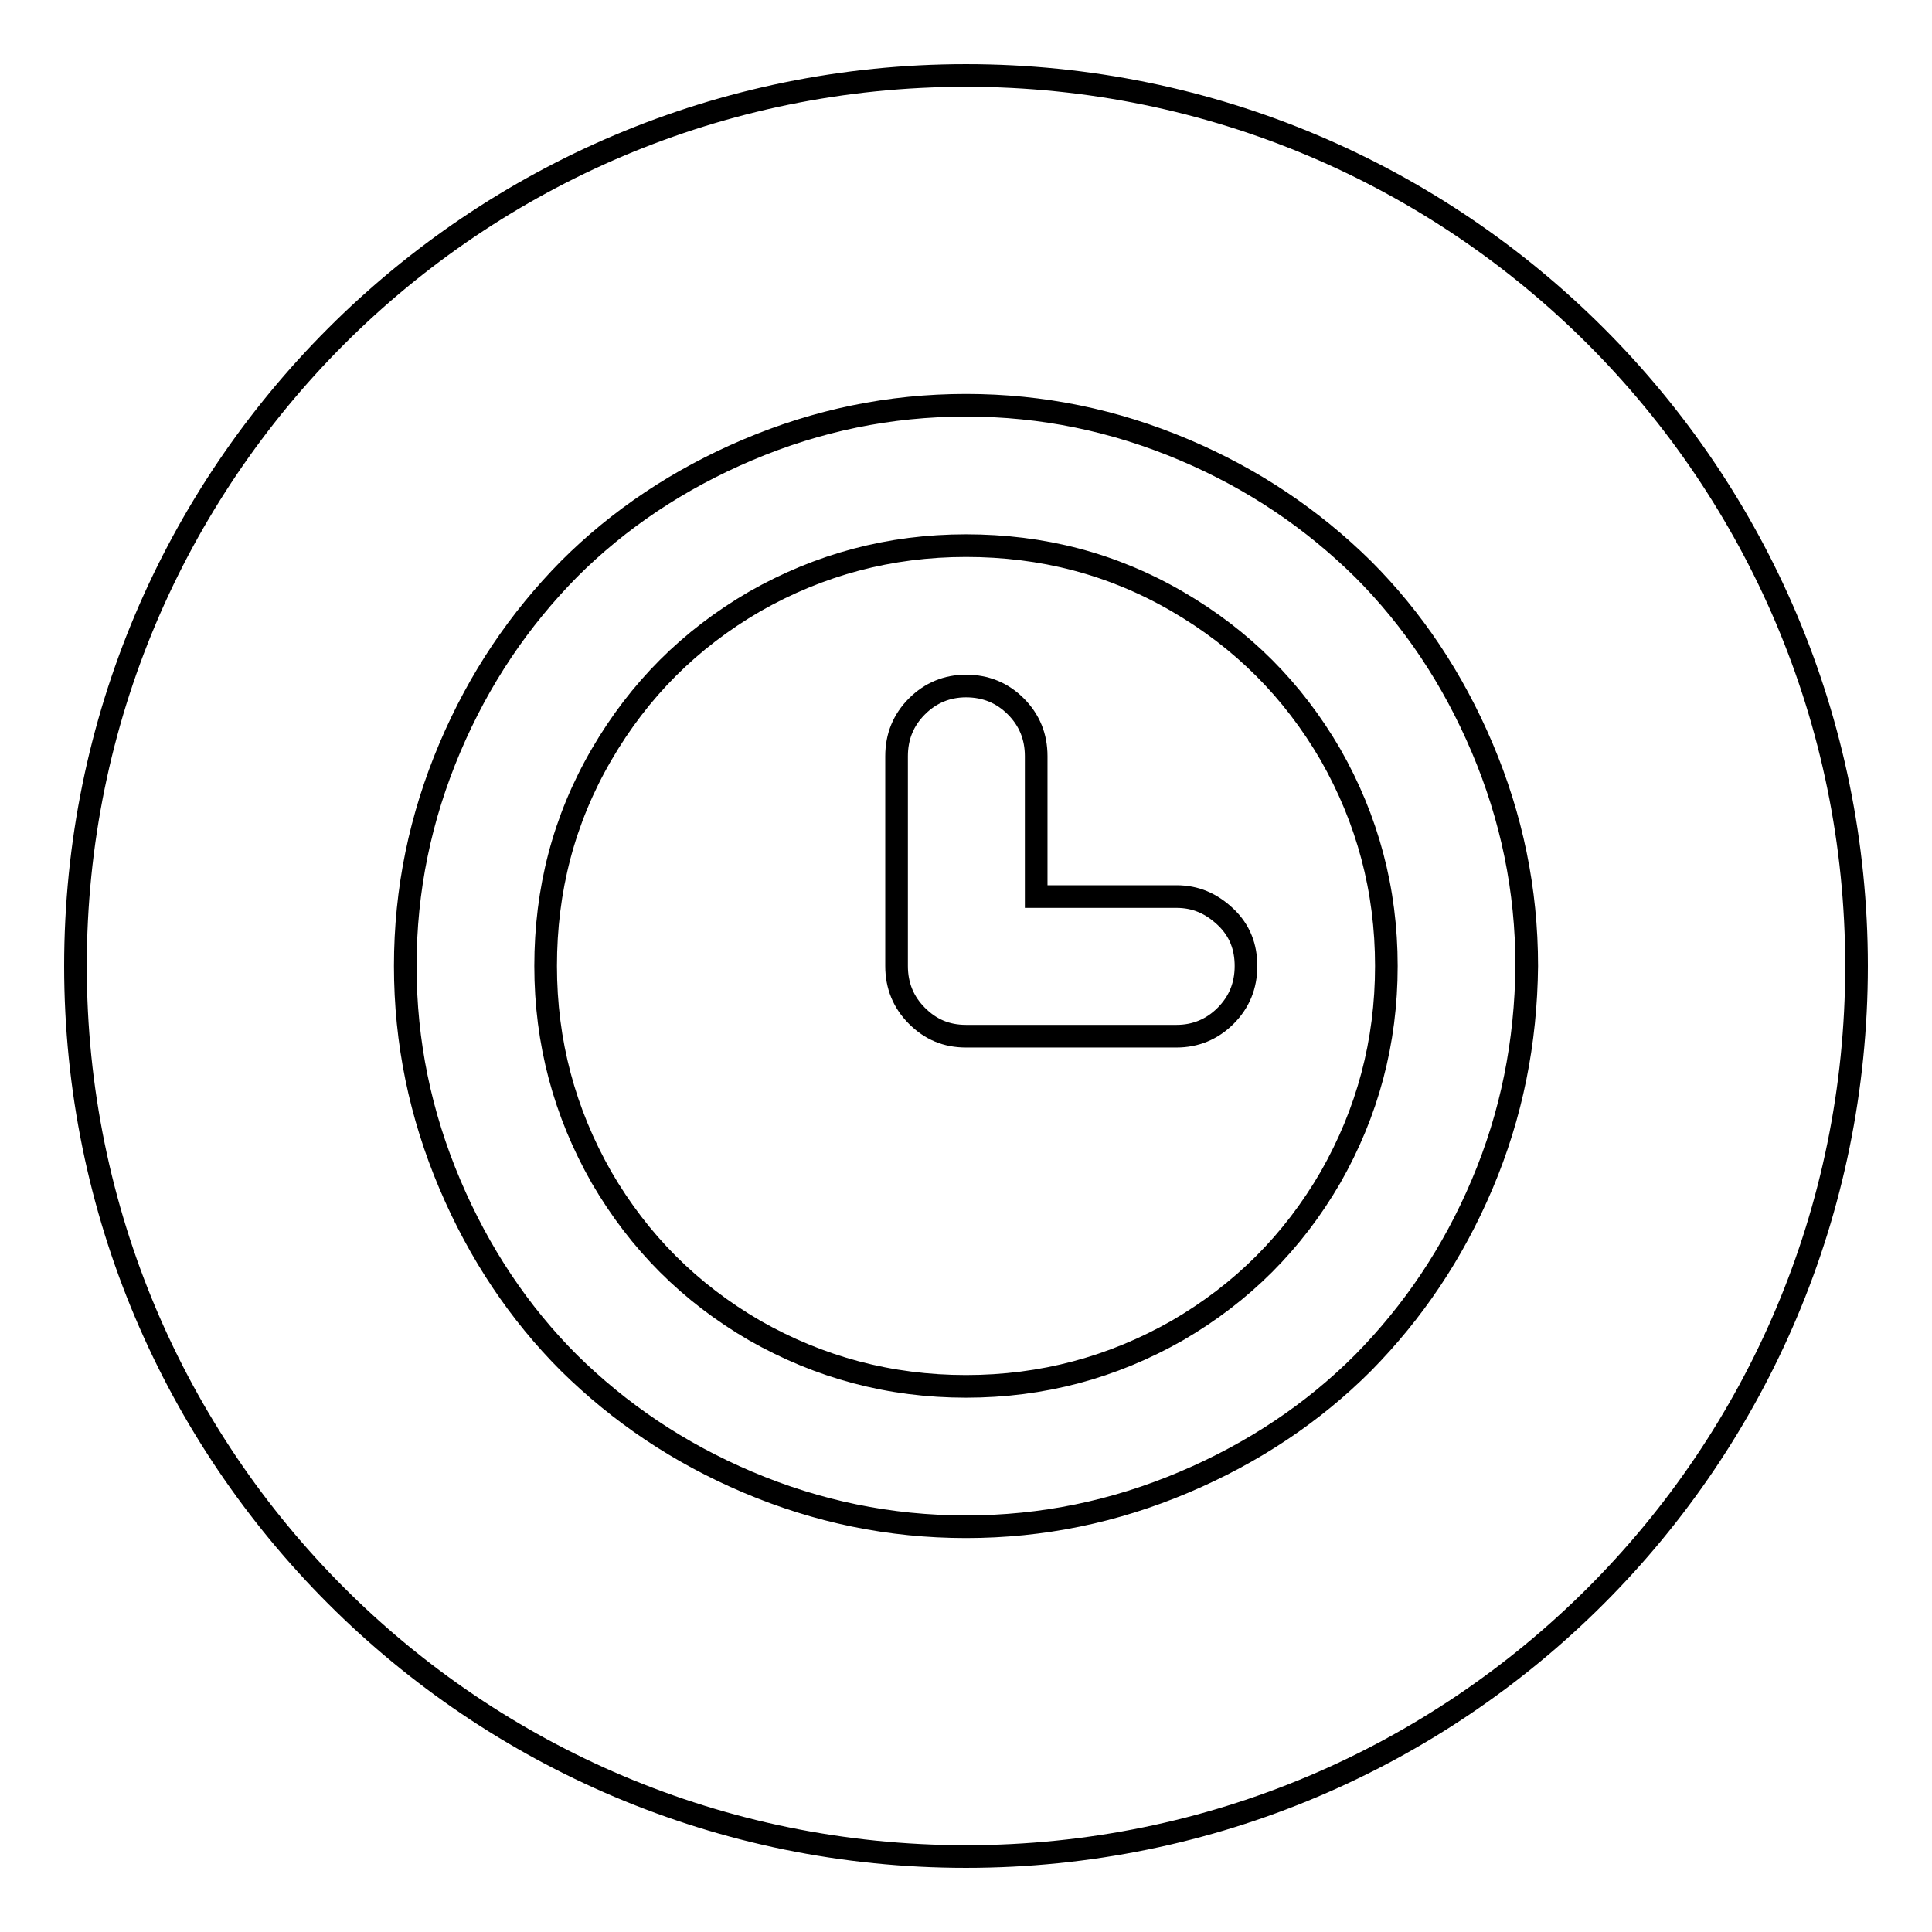
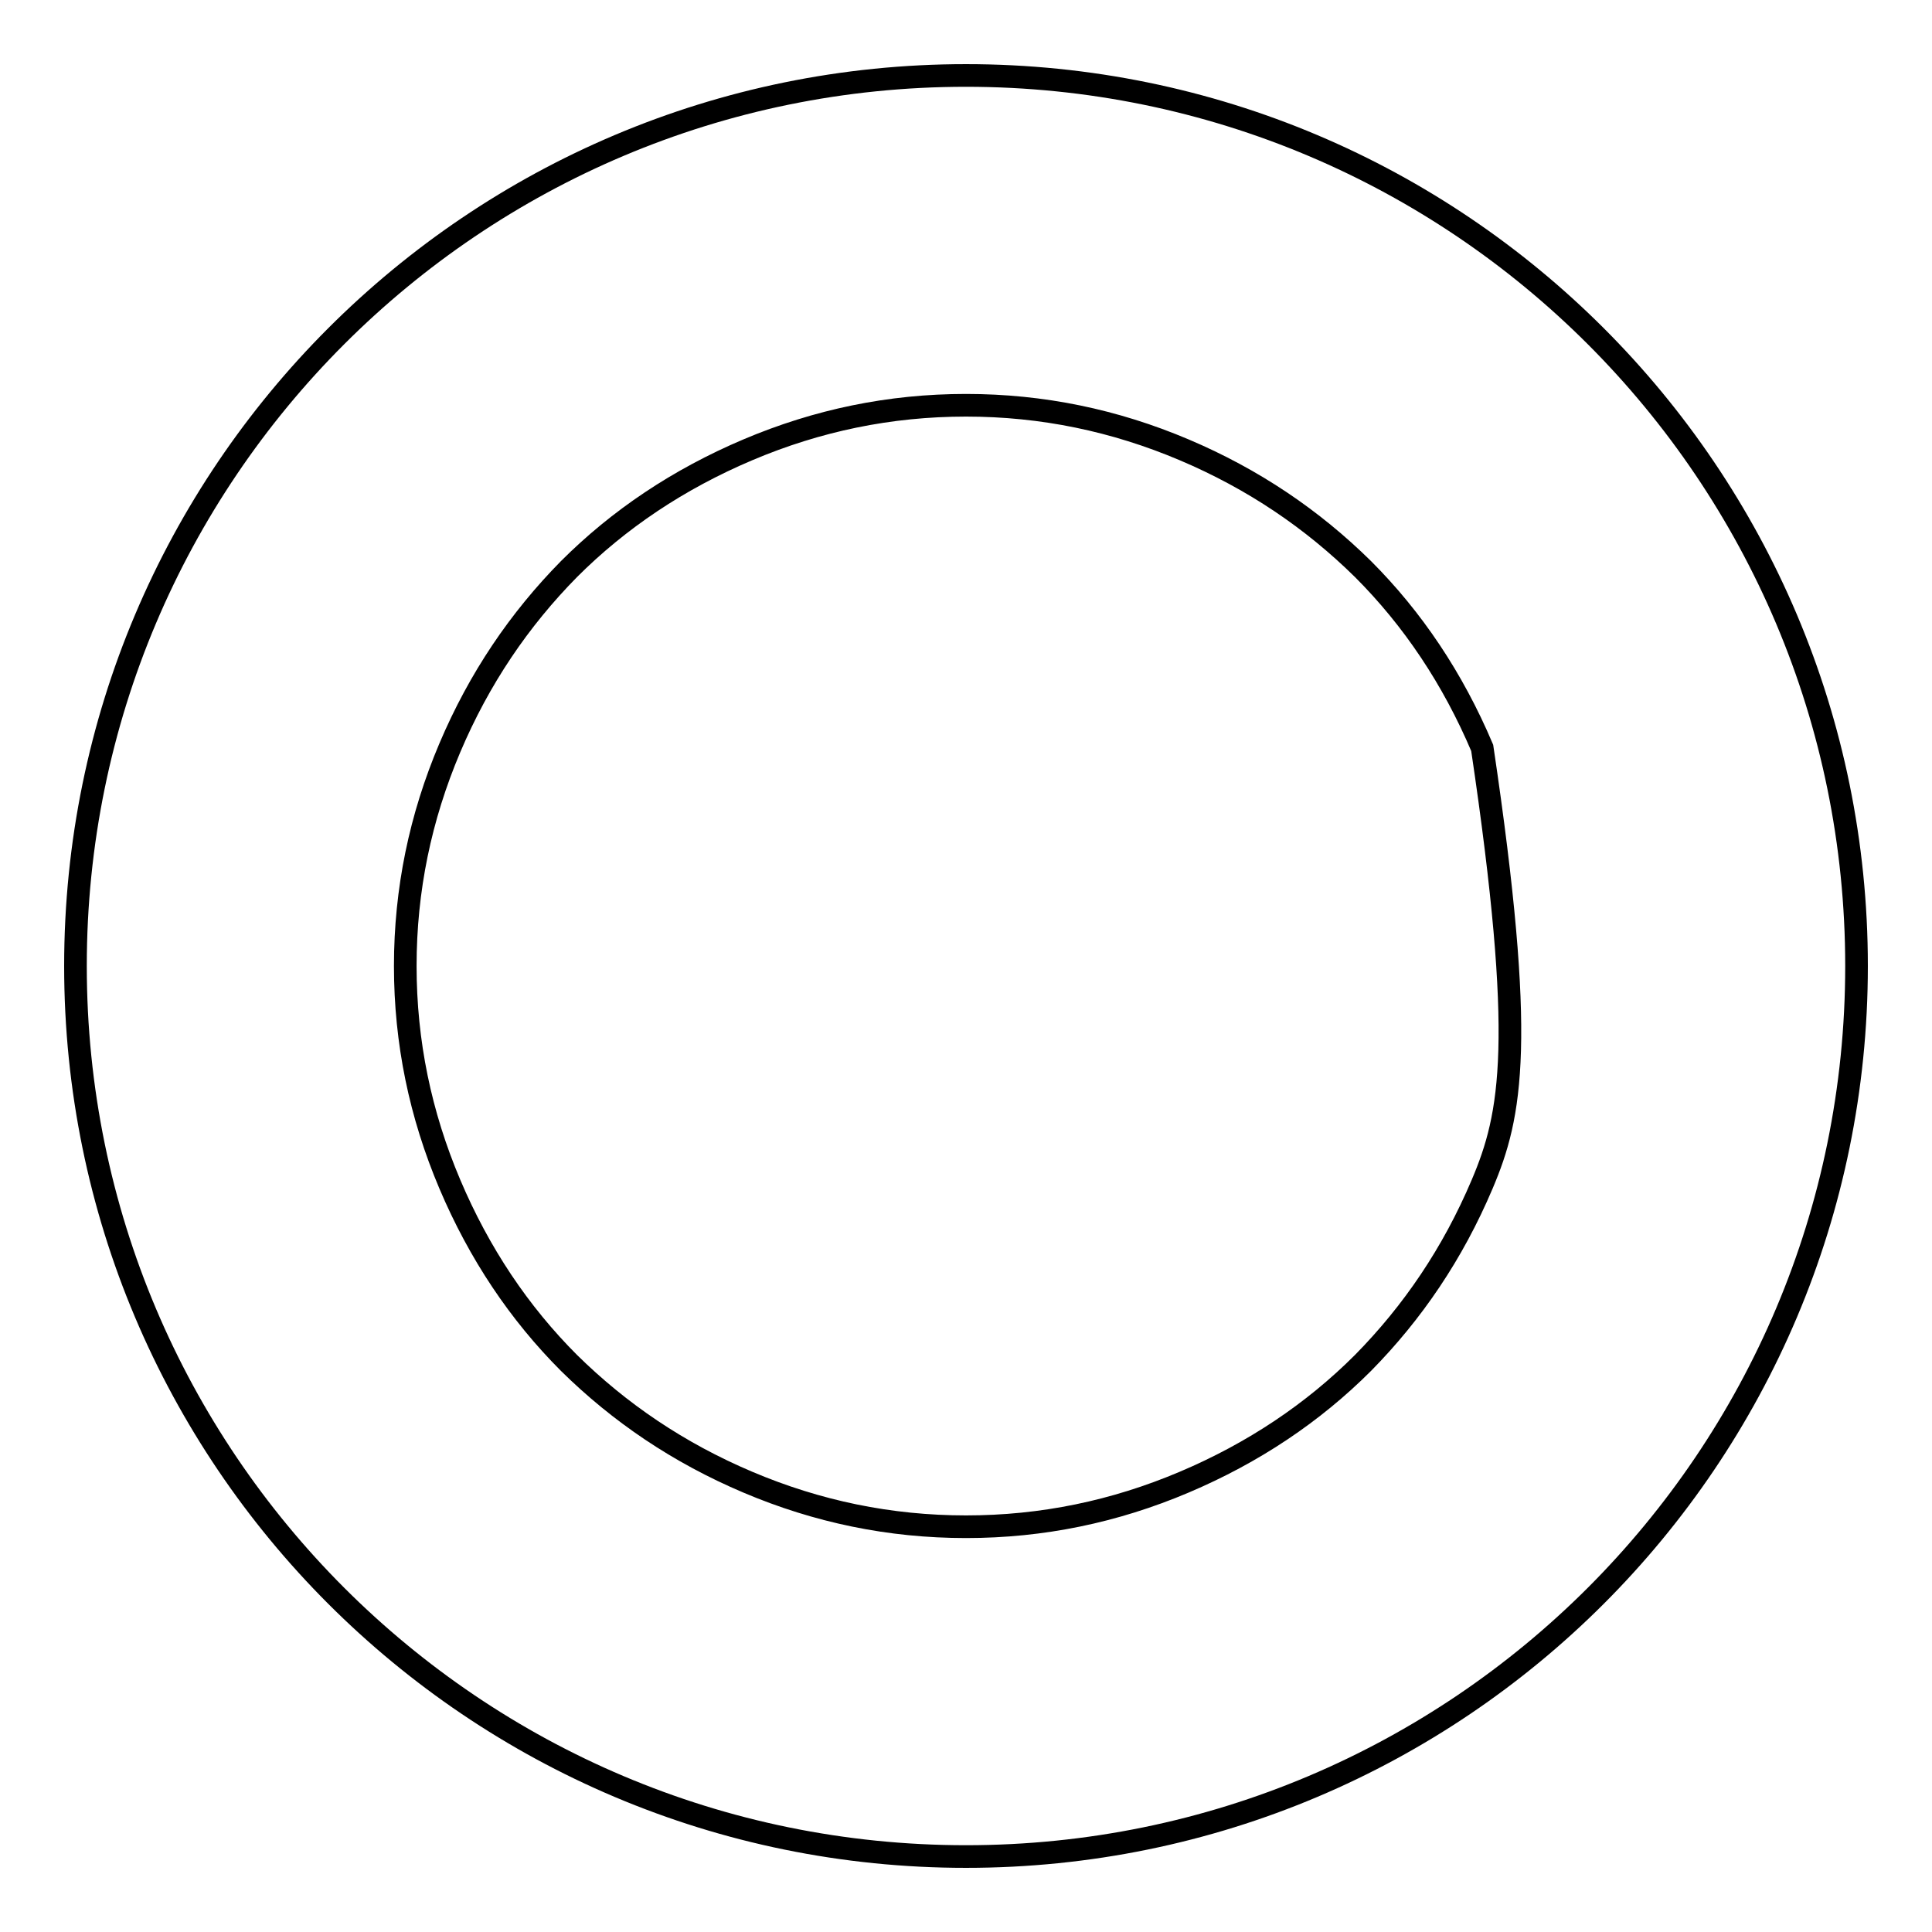
<svg xmlns="http://www.w3.org/2000/svg" version="1.1" x="0px" y="0px" viewBox="0 0 256 256" enable-background="new 0 0 256 256" xml:space="preserve">
  <g>
    <g>
-       <path stroke-width="3" fill-opacity="0" stroke="#000000" d="M176.3,100c-5-8.6-11.7-15.3-20.3-20.3c-8.6-5-17.9-7.4-28-7.4c-10.1,0-19.4,2.5-28,7.4c-8.6,5-15.3,11.7-20.3,20.3c-5,8.6-7.4,17.9-7.4,28c0,10.1,2.5,19.4,7.4,28c5,8.6,11.7,15.3,20.3,20.3c8.6,4.9,17.9,7.4,28,7.4c10.1,0,19.4-2.5,28-7.4c8.6-5,15.3-11.7,20.3-20.3c4.9-8.6,7.4-17.9,7.4-28C183.7,117.9,181.2,108.6,176.3,100z M162.4,134.6c-1.8,1.8-4,2.7-6.5,2.7H128c-2.6,0-4.7-0.9-6.5-2.7s-2.7-4-2.7-6.6v-27.8c0-2.6,0.9-4.8,2.7-6.6c1.8-1.8,4-2.7,6.5-2.7c2.6,0,4.8,0.9,6.6,2.7c1.8,1.8,2.7,4,2.7,6.6v18.6h18.6c2.5,0,4.6,0.9,6.5,2.7s2.7,4,2.7,6.5C165.1,130.6,164.2,132.8,162.4,134.6z" />
-       <path stroke-width="3" fill-opacity="0" stroke="#000000" d="M128,10C62.8,10,10,62.8,10,128c0,65.2,52.8,118,118,118c65.2,0,118-52.8,118-118C246,62.8,193.2,10,128,10z M196.4,156.9c-3.9,9.2-9.2,17-15.8,23.7c-6.6,6.6-14.5,11.9-23.7,15.8c-9.2,3.9-18.8,5.9-28.9,5.9c-10.1,0-19.7-2-28.9-5.9c-9.2-3.9-17-9.2-23.7-15.8c-6.6-6.6-11.9-14.5-15.8-23.7c-3.9-9.2-5.9-18.8-5.9-28.9c0-10.1,2-19.7,5.9-28.9c3.9-9.2,9.2-17,15.8-23.7c6.6-6.6,14.5-11.9,23.7-15.8c9.2-3.9,18.8-5.9,28.9-5.9c10.1,0,19.7,2,28.9,5.9c9.2,3.9,17,9.2,23.7,15.8c6.6,6.6,11.9,14.5,15.8,23.7c3.9,9.2,5.9,18.8,5.9,28.9C202.2,138.1,200.3,147.7,196.4,156.9z" />
+       <path stroke-width="3" fill-opacity="0" stroke="#000000" d="M128,10C62.8,10,10,62.8,10,128c0,65.2,52.8,118,118,118c65.2,0,118-52.8,118-118C246,62.8,193.2,10,128,10z M196.4,156.9c-3.9,9.2-9.2,17-15.8,23.7c-6.6,6.6-14.5,11.9-23.7,15.8c-9.2,3.9-18.8,5.9-28.9,5.9c-10.1,0-19.7-2-28.9-5.9c-9.2-3.9-17-9.2-23.7-15.8c-6.6-6.6-11.9-14.5-15.8-23.7c-3.9-9.2-5.9-18.8-5.9-28.9c0-10.1,2-19.7,5.9-28.9c3.9-9.2,9.2-17,15.8-23.7c6.6-6.6,14.5-11.9,23.7-15.8c9.2-3.9,18.8-5.9,28.9-5.9c10.1,0,19.7,2,28.9,5.9c9.2,3.9,17,9.2,23.7,15.8c6.6,6.6,11.9,14.5,15.8,23.7C202.2,138.1,200.3,147.7,196.4,156.9z" />
    </g>
  </g>
</svg>